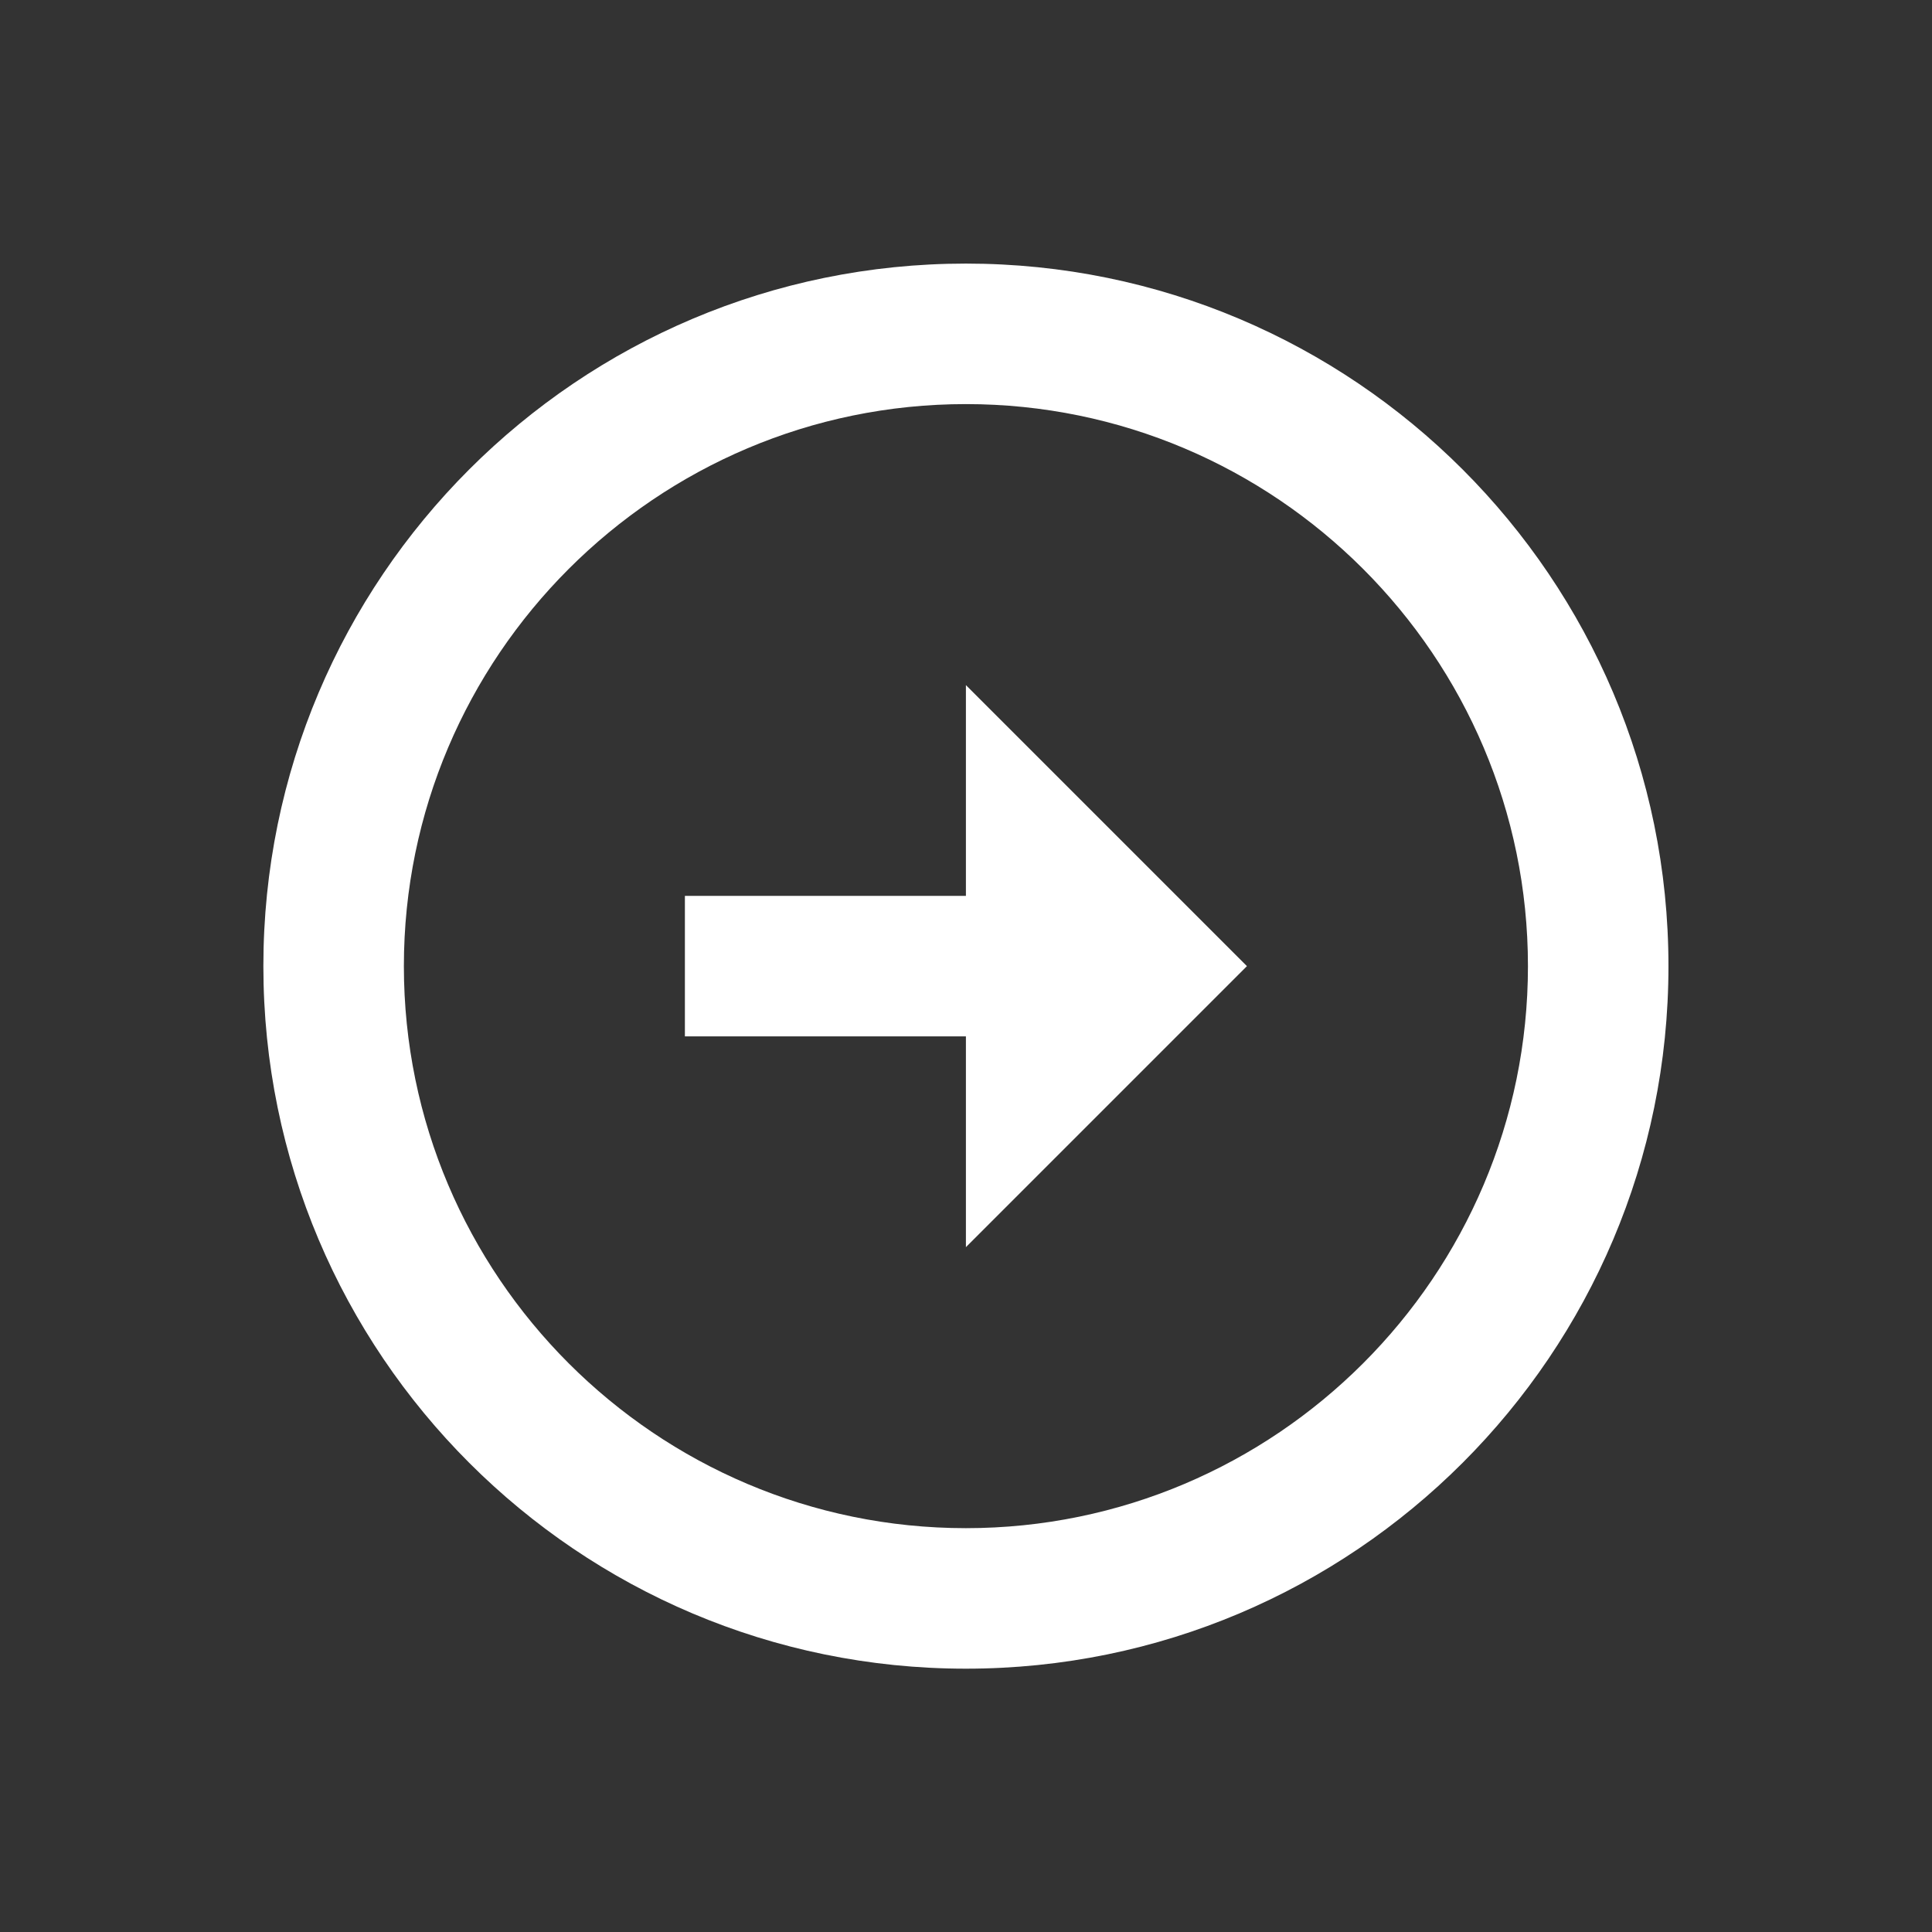
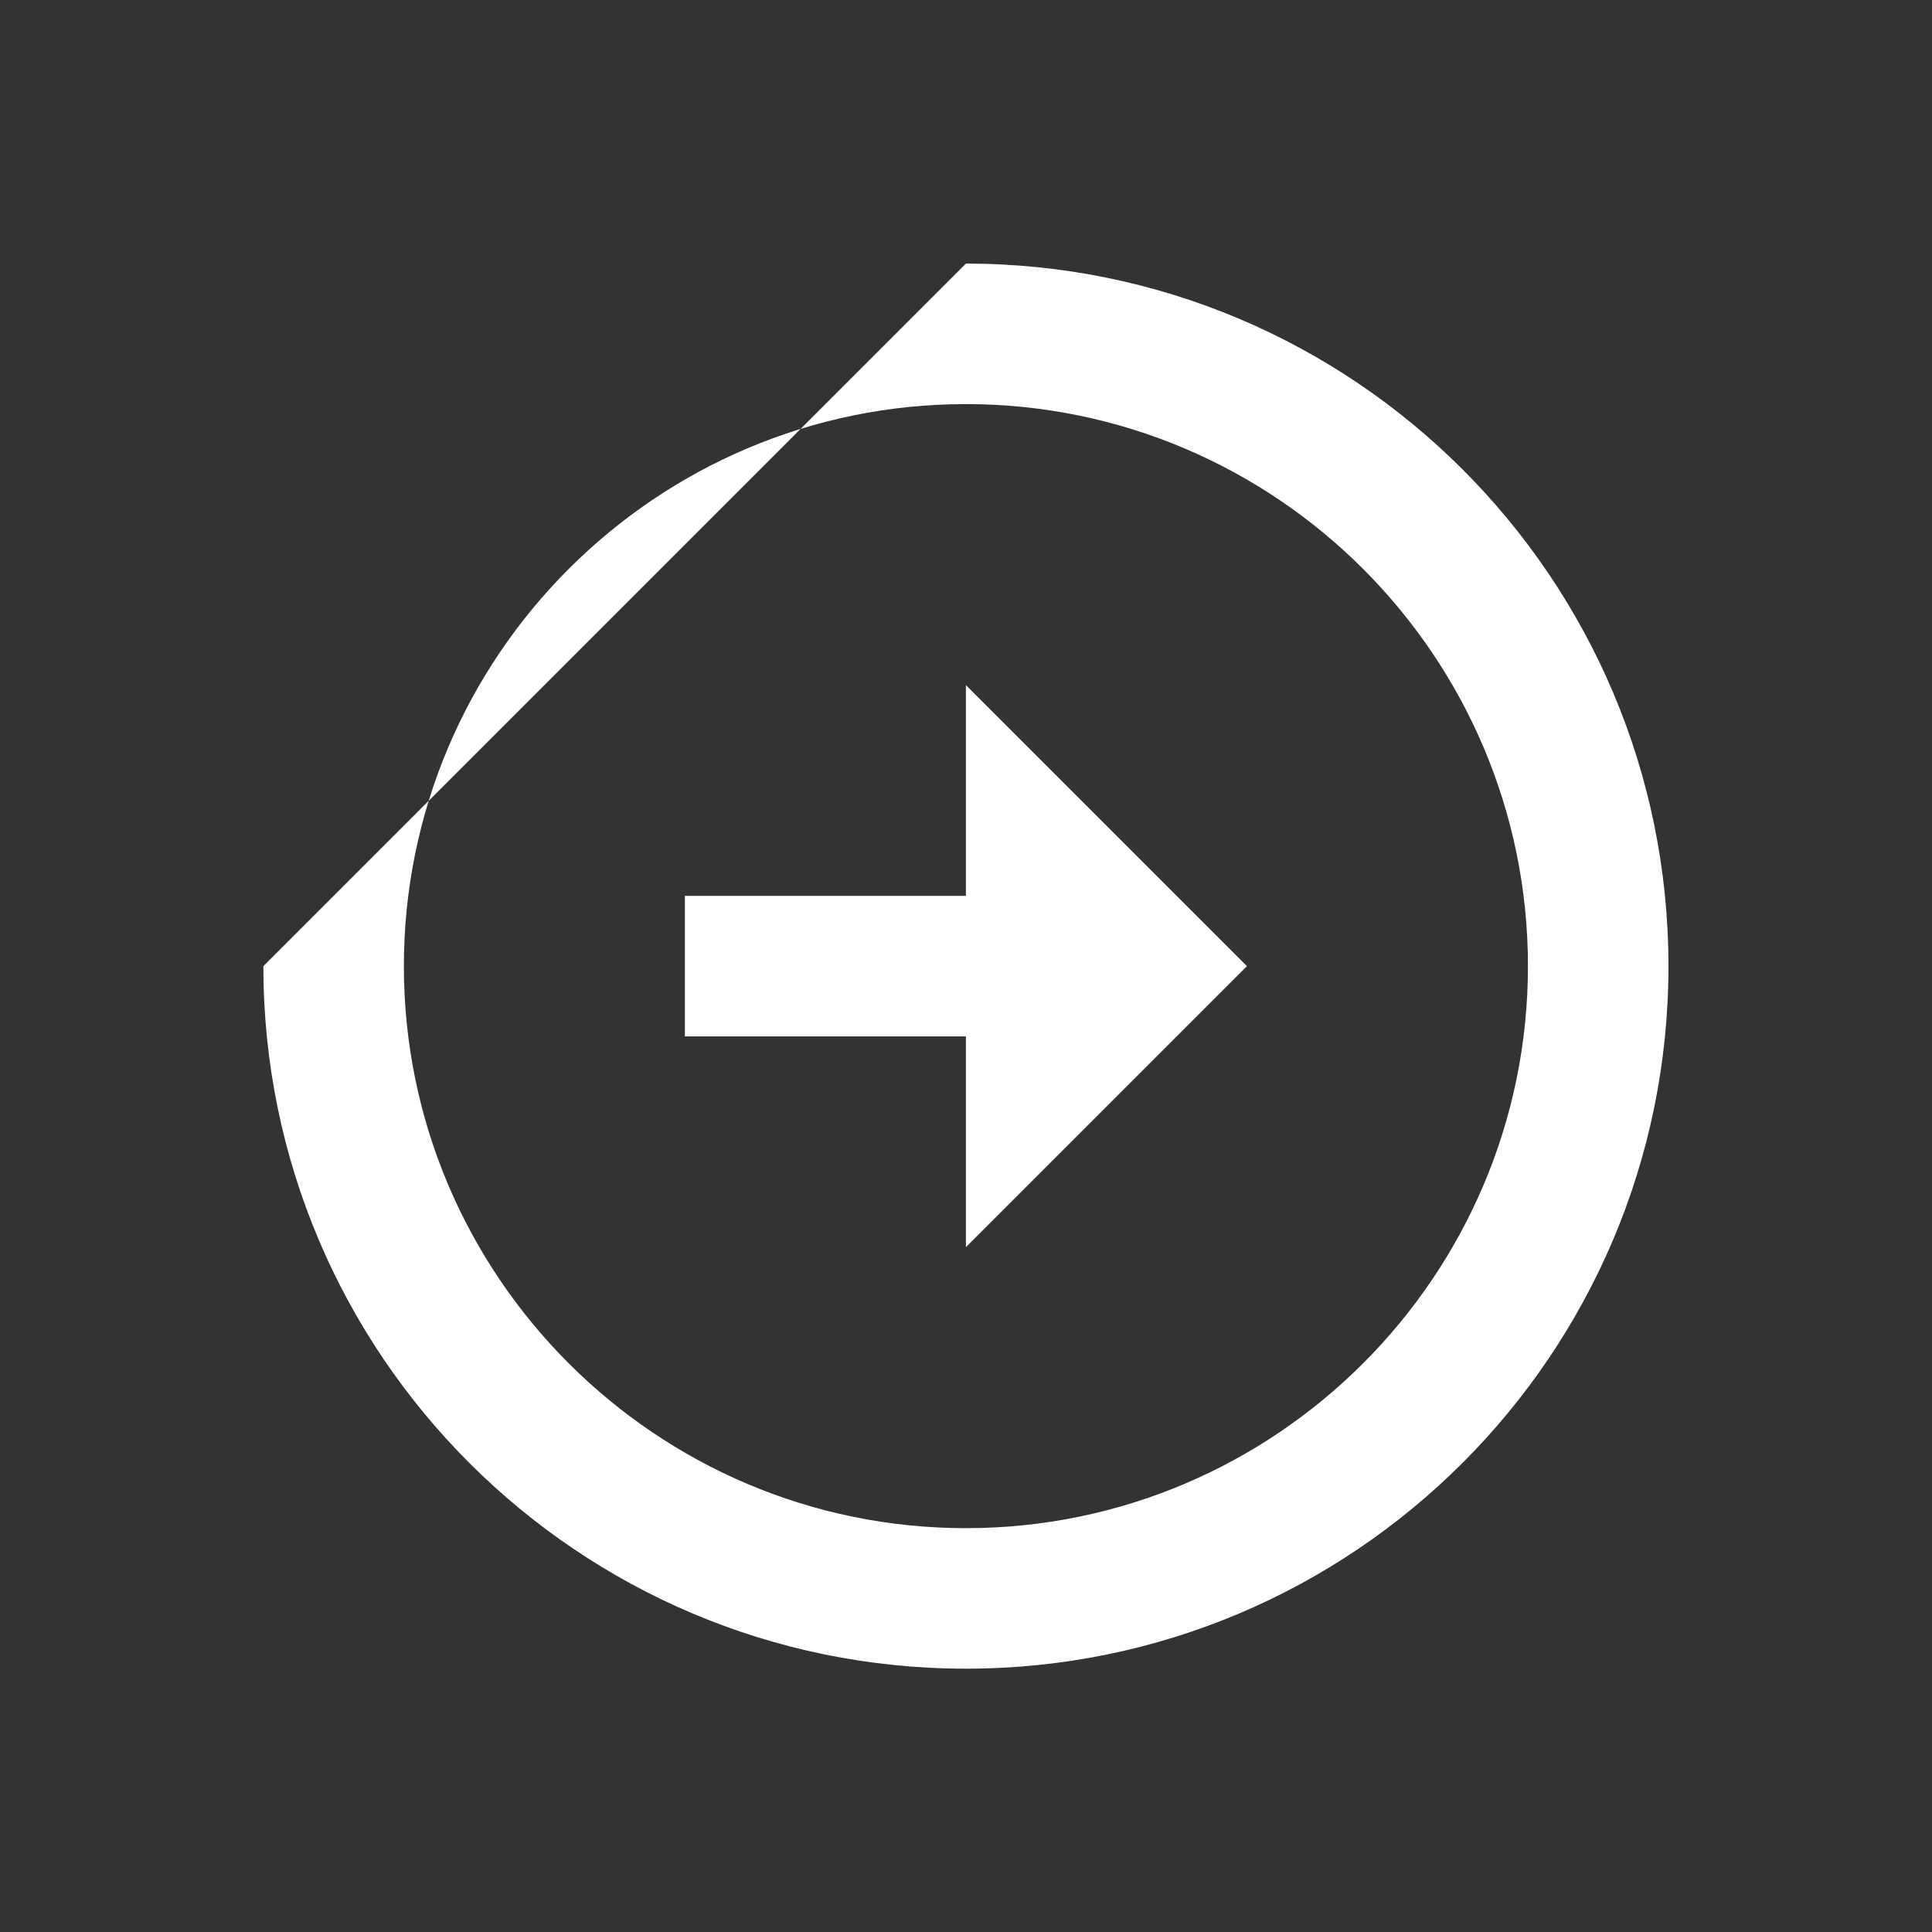
<svg xmlns="http://www.w3.org/2000/svg" width="44" height="44" viewBox="0 0 44 44" fill="none">
  <rect x="0" y="0" width="44" height="44" fill="#333333" stroke="none" />
-   <path d="M9.198 22.003C9.198 14.947 14.942 9.203 21.998 9.203C29.054 9.203 34.798 14.947 34.798 22.003C34.798 29.059 29.054 34.803 21.998 34.803C14.942 34.803 9.198 29.059 9.198 22.003ZM5.998 22.003C5.998 30.835 13.166 38.003 21.998 38.003C30.83 38.003 37.998 30.835 37.998 22.003C37.998 13.171 30.83 6.003 21.998 6.003C13.166 6.003 5.998 13.171 5.998 22.003ZM21.998 20.403L15.598 20.403L15.598 23.603L21.998 23.603L21.998 28.403L28.398 22.003L21.998 15.603L21.998 20.403Z" fill="white" />
+   <path d="M9.198 22.003C9.198 14.947 14.942 9.203 21.998 9.203C29.054 9.203 34.798 14.947 34.798 22.003C34.798 29.059 29.054 34.803 21.998 34.803C14.942 34.803 9.198 29.059 9.198 22.003ZM5.998 22.003C5.998 30.835 13.166 38.003 21.998 38.003C30.83 38.003 37.998 30.835 37.998 22.003C37.998 13.171 30.83 6.003 21.998 6.003ZM21.998 20.403L15.598 20.403L15.598 23.603L21.998 23.603L21.998 28.403L28.398 22.003L21.998 15.603L21.998 20.403Z" fill="white" />
</svg>